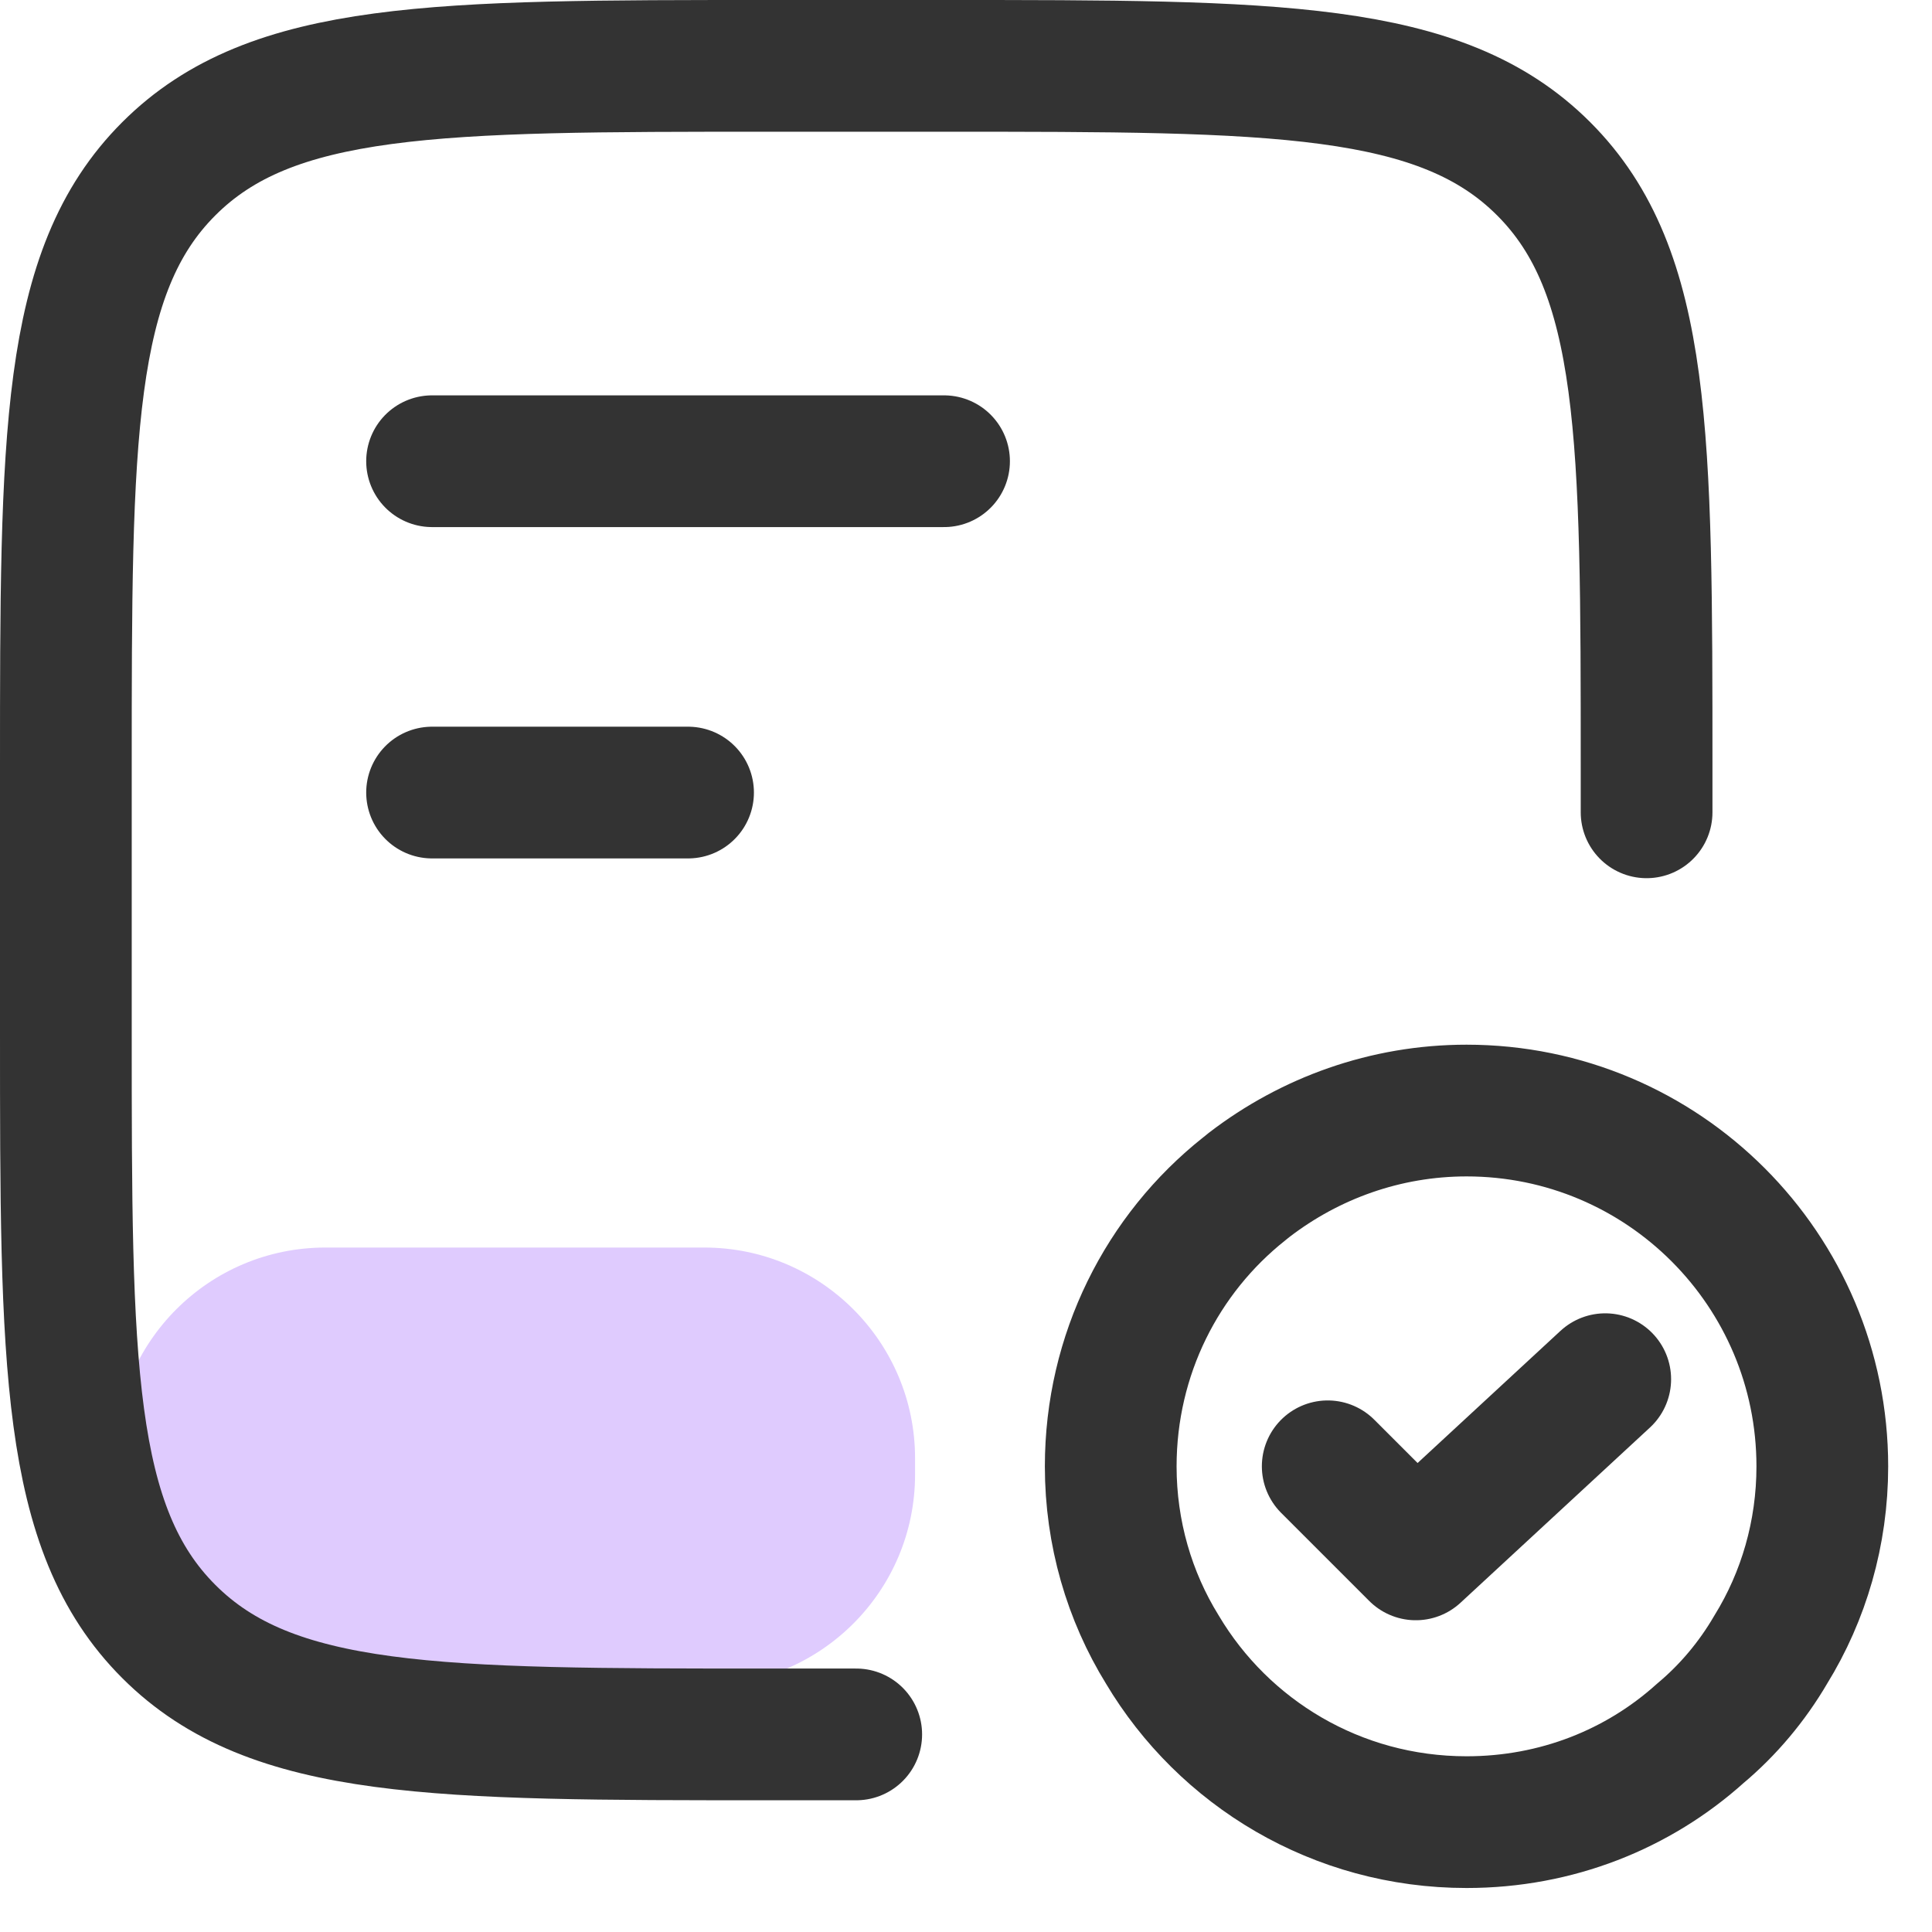
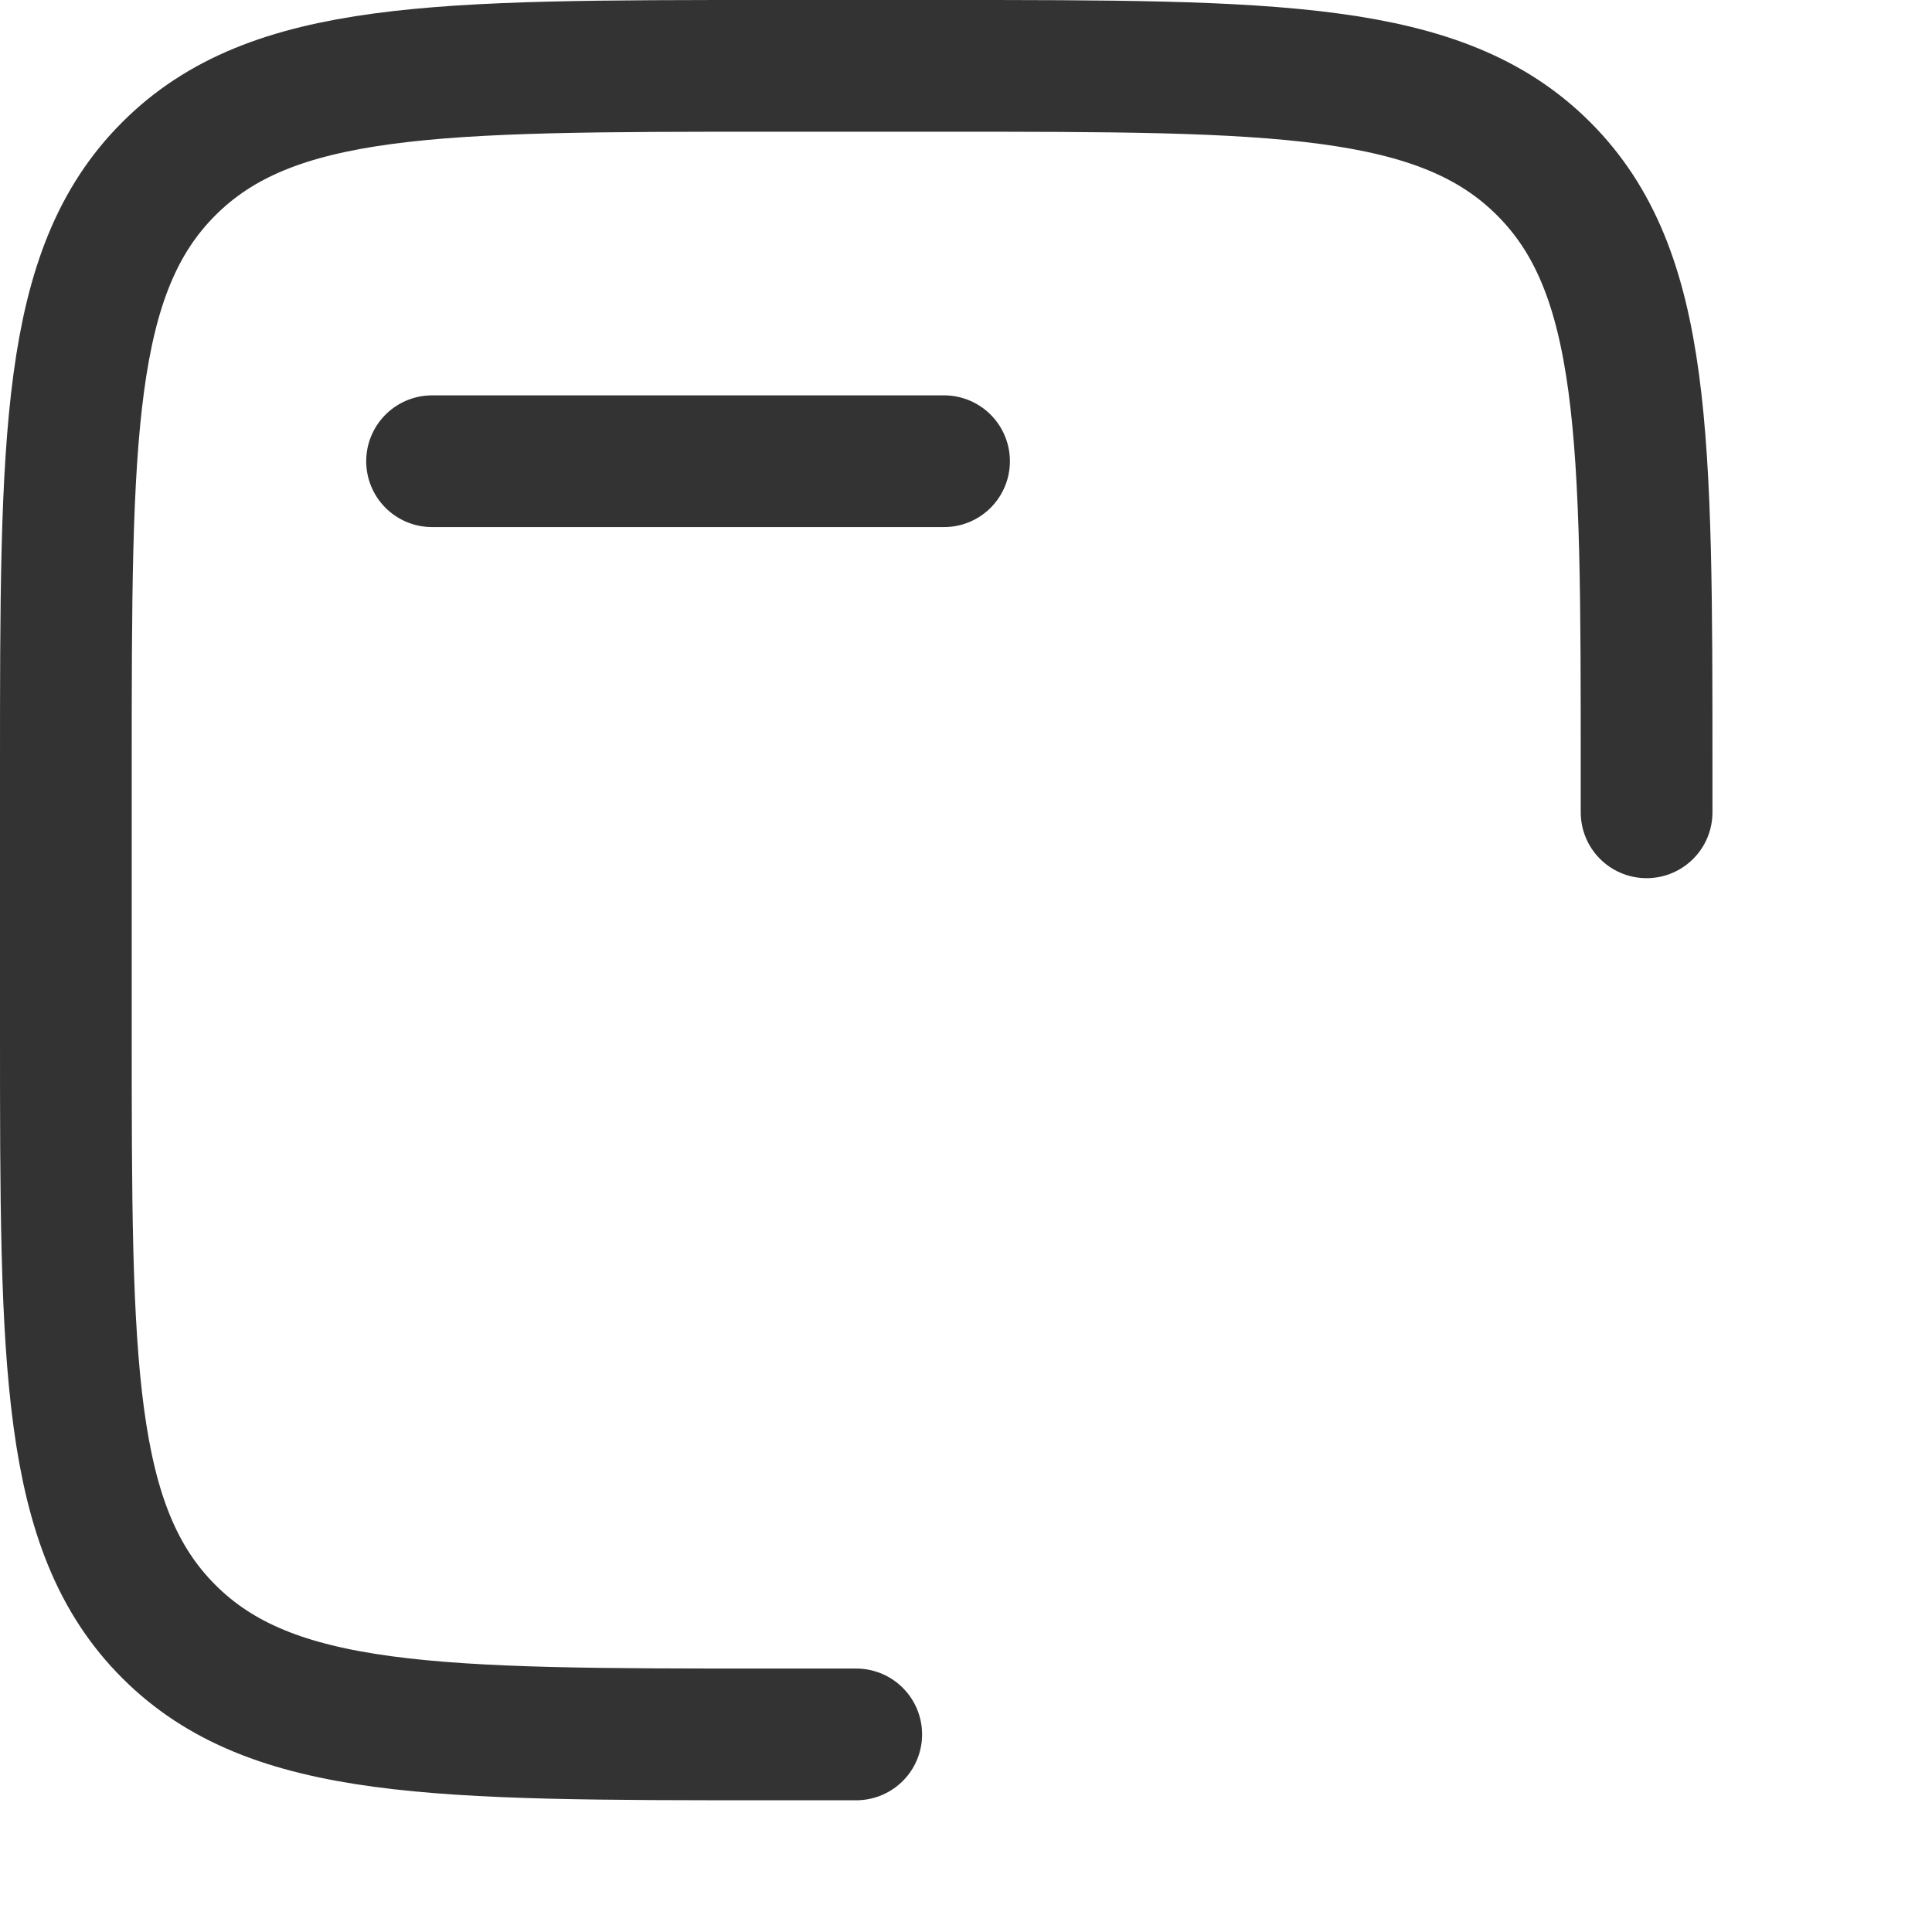
<svg xmlns="http://www.w3.org/2000/svg" width="22" height="22" viewBox="0 0 22 22" fill="none">
-   <path d="M3.705 19.191C2.379 19.191 1.305 18.117 1.305 16.791L1.305 16.606C1.305 15.281 2.379 14.206 3.705 14.206L8.02 14.206C9.345 14.206 10.42 15.281 10.42 16.606L10.42 16.791C10.42 18.117 9.345 19.191 8.02 19.191L3.705 19.191Z" fill="#DFCBFE" />
  <path d="M9.75 19.75H8.75C4.979 19.75 3.093 19.75 1.922 18.578C0.75 17.407 0.75 15.521 0.75 11.75V8.75C0.75 4.979 0.75 3.093 1.922 1.922C3.093 0.75 4.979 0.75 8.75 0.75H10.75C14.521 0.75 16.407 0.75 17.578 1.922C18.75 3.093 18.75 4.979 18.75 8.75V9.25" stroke="#333333" stroke-width="1.5" stroke-linecap="round" stroke-linejoin="round" />
  <path d="M4.92 5.252H10.75" stroke="#333333" stroke-width="1.5" stroke-linecap="round" stroke-linejoin="round" />
-   <path d="M4.92 9.025H7.835" stroke="#333333" stroke-width="1.5" stroke-linecap="round" stroke-linejoin="round" />
-   <path d="M15.119 16.697L16.122 17.7L18.279 15.705M20.751 16.698C20.751 17.458 20.539 18.177 20.164 18.784C19.951 19.149 19.678 19.473 19.364 19.736C18.655 20.375 17.723 20.749 16.7 20.749C15.221 20.749 13.935 19.959 13.236 18.784C12.861 18.177 12.648 17.458 12.648 16.698C12.648 15.422 13.236 14.277 14.168 13.538C14.188 13.521 14.209 13.505 14.229 13.489C14.918 12.961 15.776 12.646 16.7 12.646C18.938 12.646 20.751 14.46 20.751 16.698Z" stroke="#333333" stroke-width="1.5" stroke-linecap="round" stroke-linejoin="round" />
</svg>